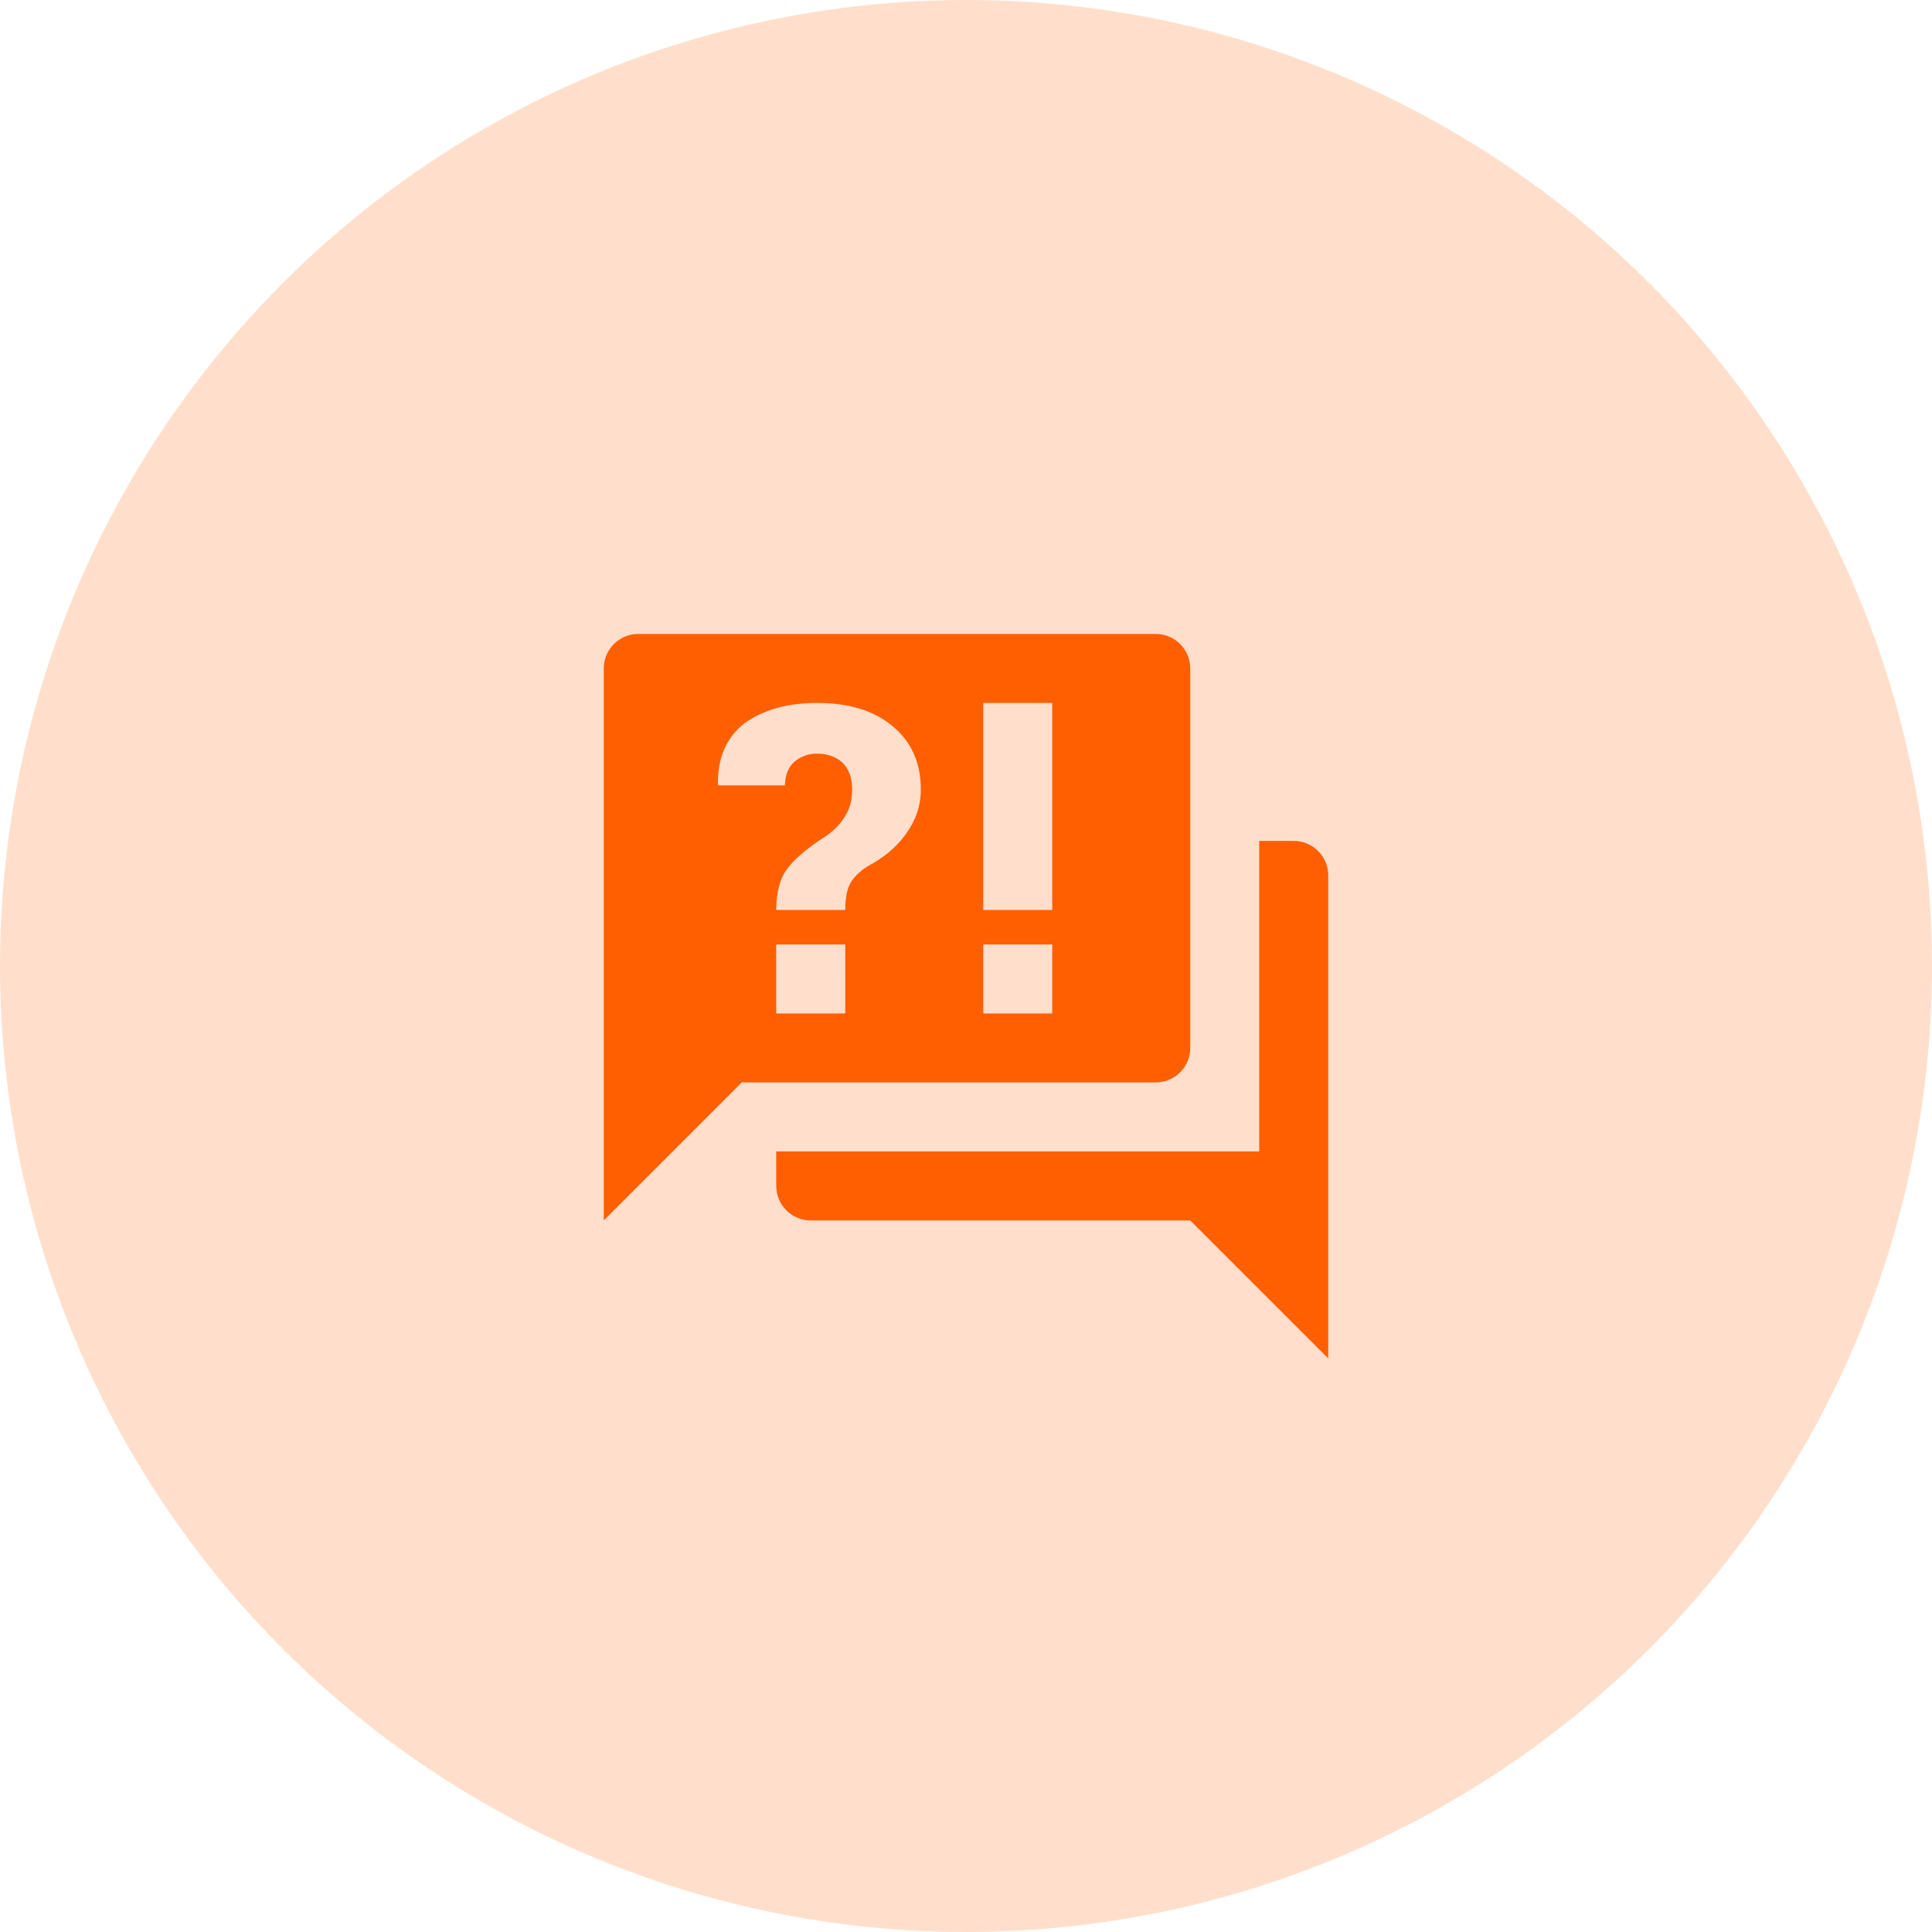
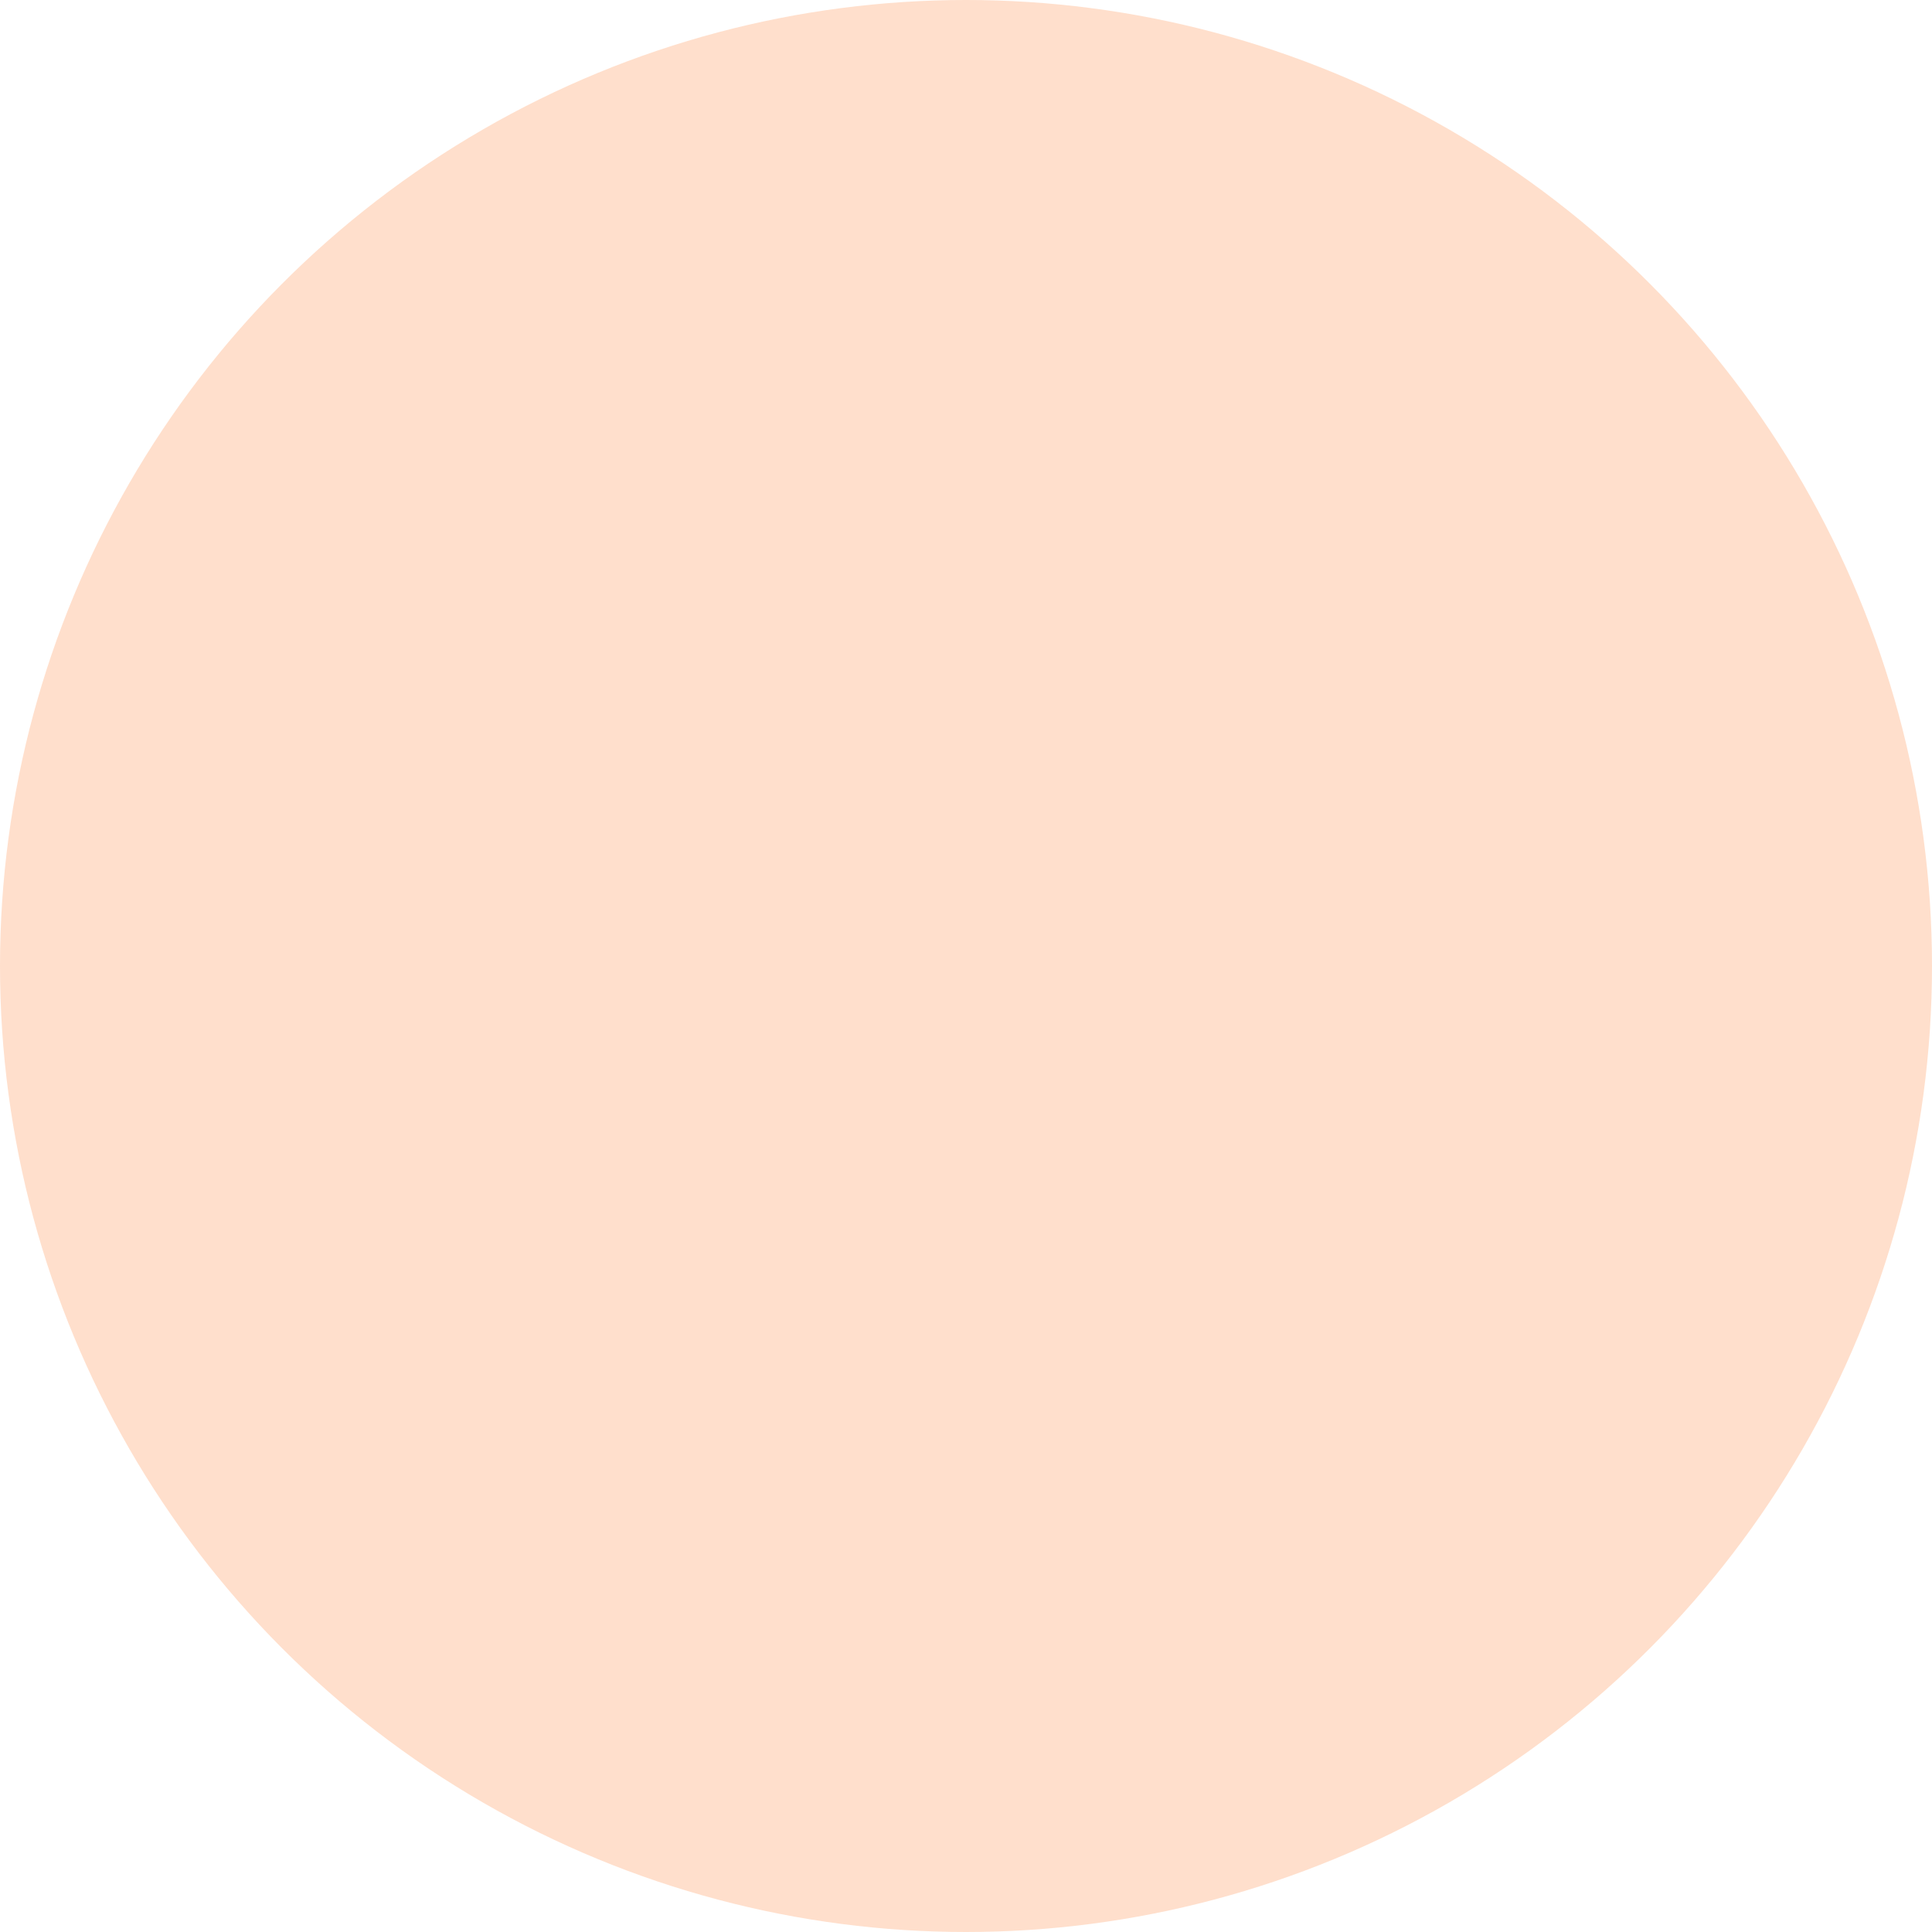
<svg xmlns="http://www.w3.org/2000/svg" width="64" height="64" viewBox="0 0 64 64" fill="none">
  <circle cx="32" cy="32" r="32" fill="#FF5F00" fill-opacity="0.2" />
-   <path d="M38.286 35.857H24.571L20 40.429V22.143C20 21.84 20.12 21.549 20.335 21.335C20.549 21.12 20.84 21 21.143 21H38.286C38.589 21 38.88 21.12 39.094 21.335C39.308 21.549 39.429 21.84 39.429 22.143V34.714C39.429 35.017 39.308 35.308 39.094 35.522C38.88 35.737 38.589 35.857 38.286 35.857ZM44 29V45L39.429 40.429H26.857C26.554 40.429 26.263 40.308 26.049 40.094C25.835 39.88 25.714 39.589 25.714 39.286V38.143H41.714V27.857H42.857C43.16 27.857 43.451 27.978 43.665 28.192C43.88 28.406 44 28.697 44 29ZM27.074 23.286C26.08 23.286 25.28 23.514 24.663 23.96C24.069 24.429 23.771 25.08 23.783 25.983L23.794 26.017H26C26.011 25.674 26.114 25.411 26.32 25.229C26.532 25.053 26.799 24.96 27.074 24.966C27.429 24.966 27.726 25.08 27.931 25.286C28.137 25.503 28.229 25.8 28.229 26.143C28.229 26.509 28.149 26.817 27.966 27.08C27.806 27.343 27.566 27.571 27.269 27.754C26.686 28.143 26.286 28.486 26.069 28.794C25.84 29.091 25.714 29.571 25.714 30.143H28C28 29.789 28.046 29.503 28.149 29.297C28.251 29.091 28.446 28.886 28.731 28.703C29.246 28.429 29.669 28.097 30 27.64C30.331 27.183 30.503 26.714 30.503 26.143C30.503 25.274 30.194 24.577 29.577 24.063C28.971 23.549 28.137 23.286 27.074 23.286ZM25.714 31.286V33.571H28V31.286H25.714ZM32.571 33.571H34.857V31.286H32.571V33.571ZM32.571 23.286V30.143H34.857V23.286H32.571Z" fill="#FF5F00" />
</svg>